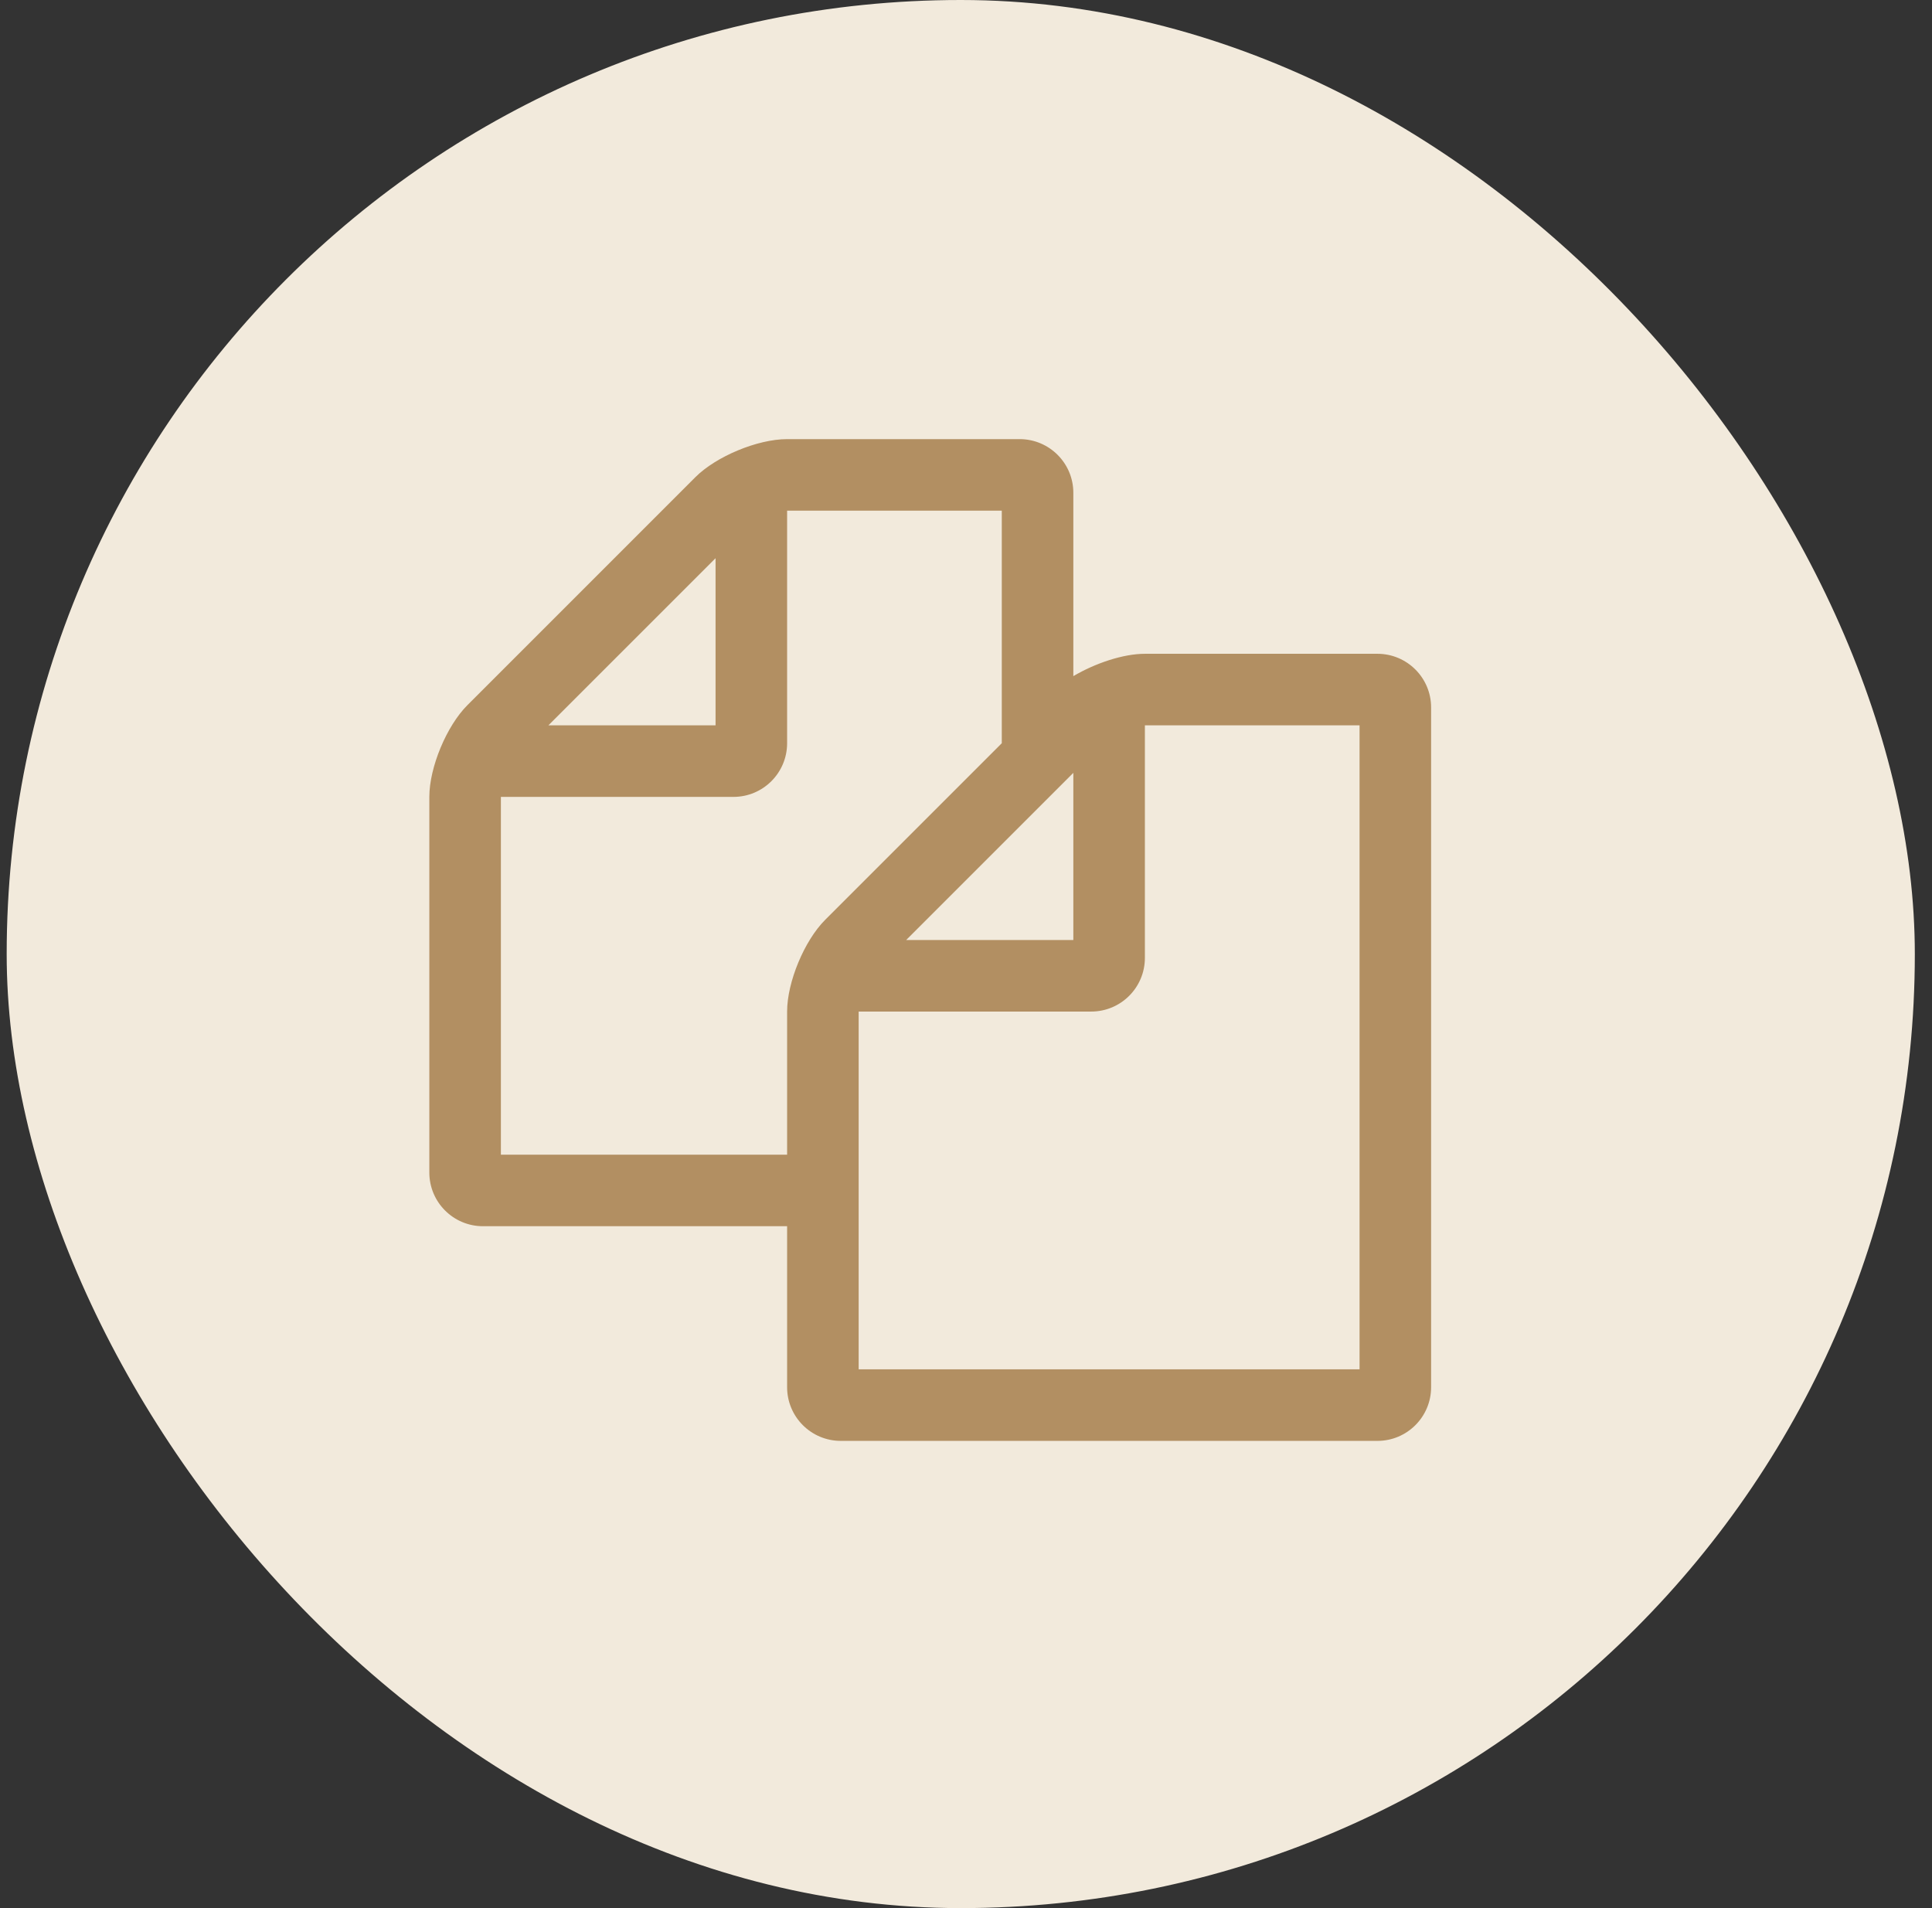
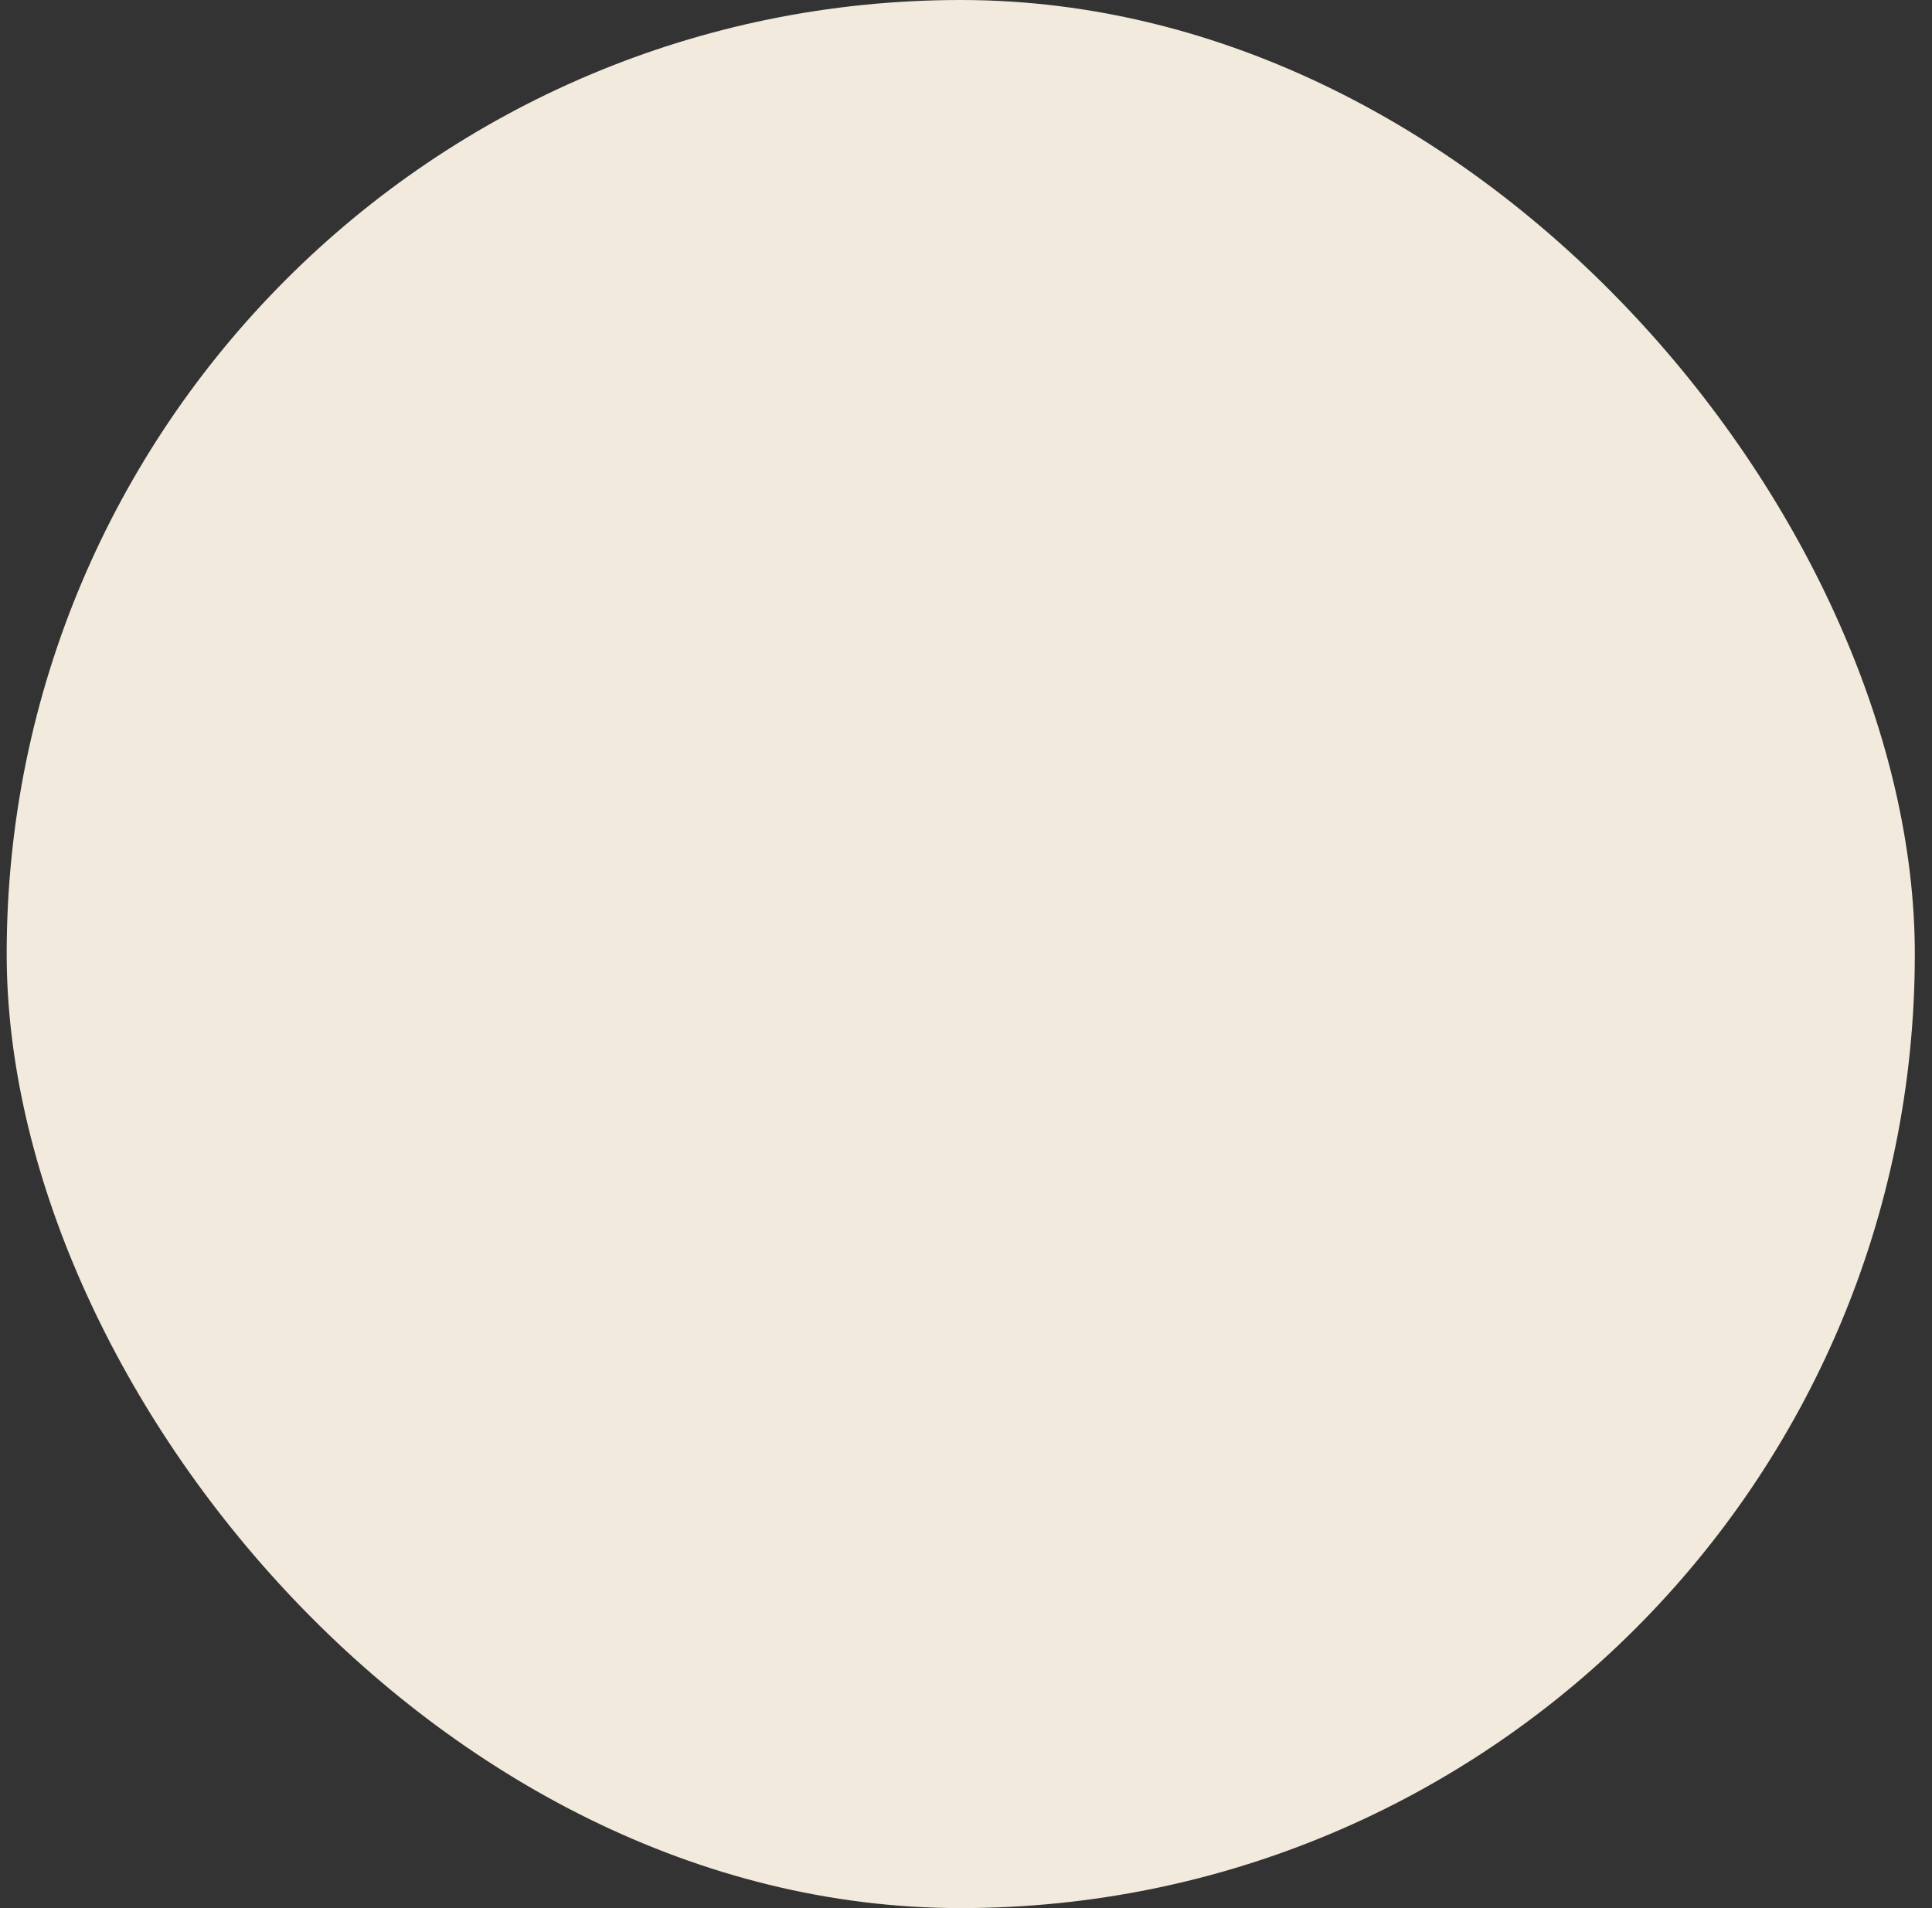
<svg xmlns="http://www.w3.org/2000/svg" width="81" height="80" viewBox="0 0 81 80" fill="none">
  <rect x="0" y="0" width="81" height="80" fill="#333333" stroke="none" />
  <g clip-path="url(#clip0_458_1905)">
    <rect x="0.28" width="80" height="80" fill="#F2EADC" />
-     <path d="M57.75 27.411C58.992 27.411 60 28.419 60 29.661V58.161C60 59.403 58.992 60.411 57.75 60.411H35.25C34.008 60.411 33 59.403 33 58.161V51.411H20.25C19.008 51.411 18 50.403 18 49.161V33.411C18 32.169 18.727 30.434 19.594 29.567L29.156 20.004C30.023 19.137 31.758 18.411 33 18.411H42.75C43.992 18.411 45 19.419 45 20.661V28.348C45.914 27.809 47.086 27.411 48 27.411H57.75ZM45 32.403L37.992 39.411H45V32.403ZM30 23.403L22.992 30.411H30V23.403ZM34.594 38.567L42 31.161V21.411H33V31.161C33 32.403 31.992 33.411 30.75 33.411H21V48.411H33V42.411C33 41.169 33.727 39.434 34.594 38.567ZM57 57.411V30.411H48V40.161C48 41.403 46.992 42.411 45.75 42.411H36V57.411H57Z" fill="#B28F62" />
  </g>
  <defs>
    <clipPath id="clip0_458_1905">
      <rect x="0.28" width="80" height="80" rx="40" fill="white" />
    </clipPath>
  </defs>
</svg>